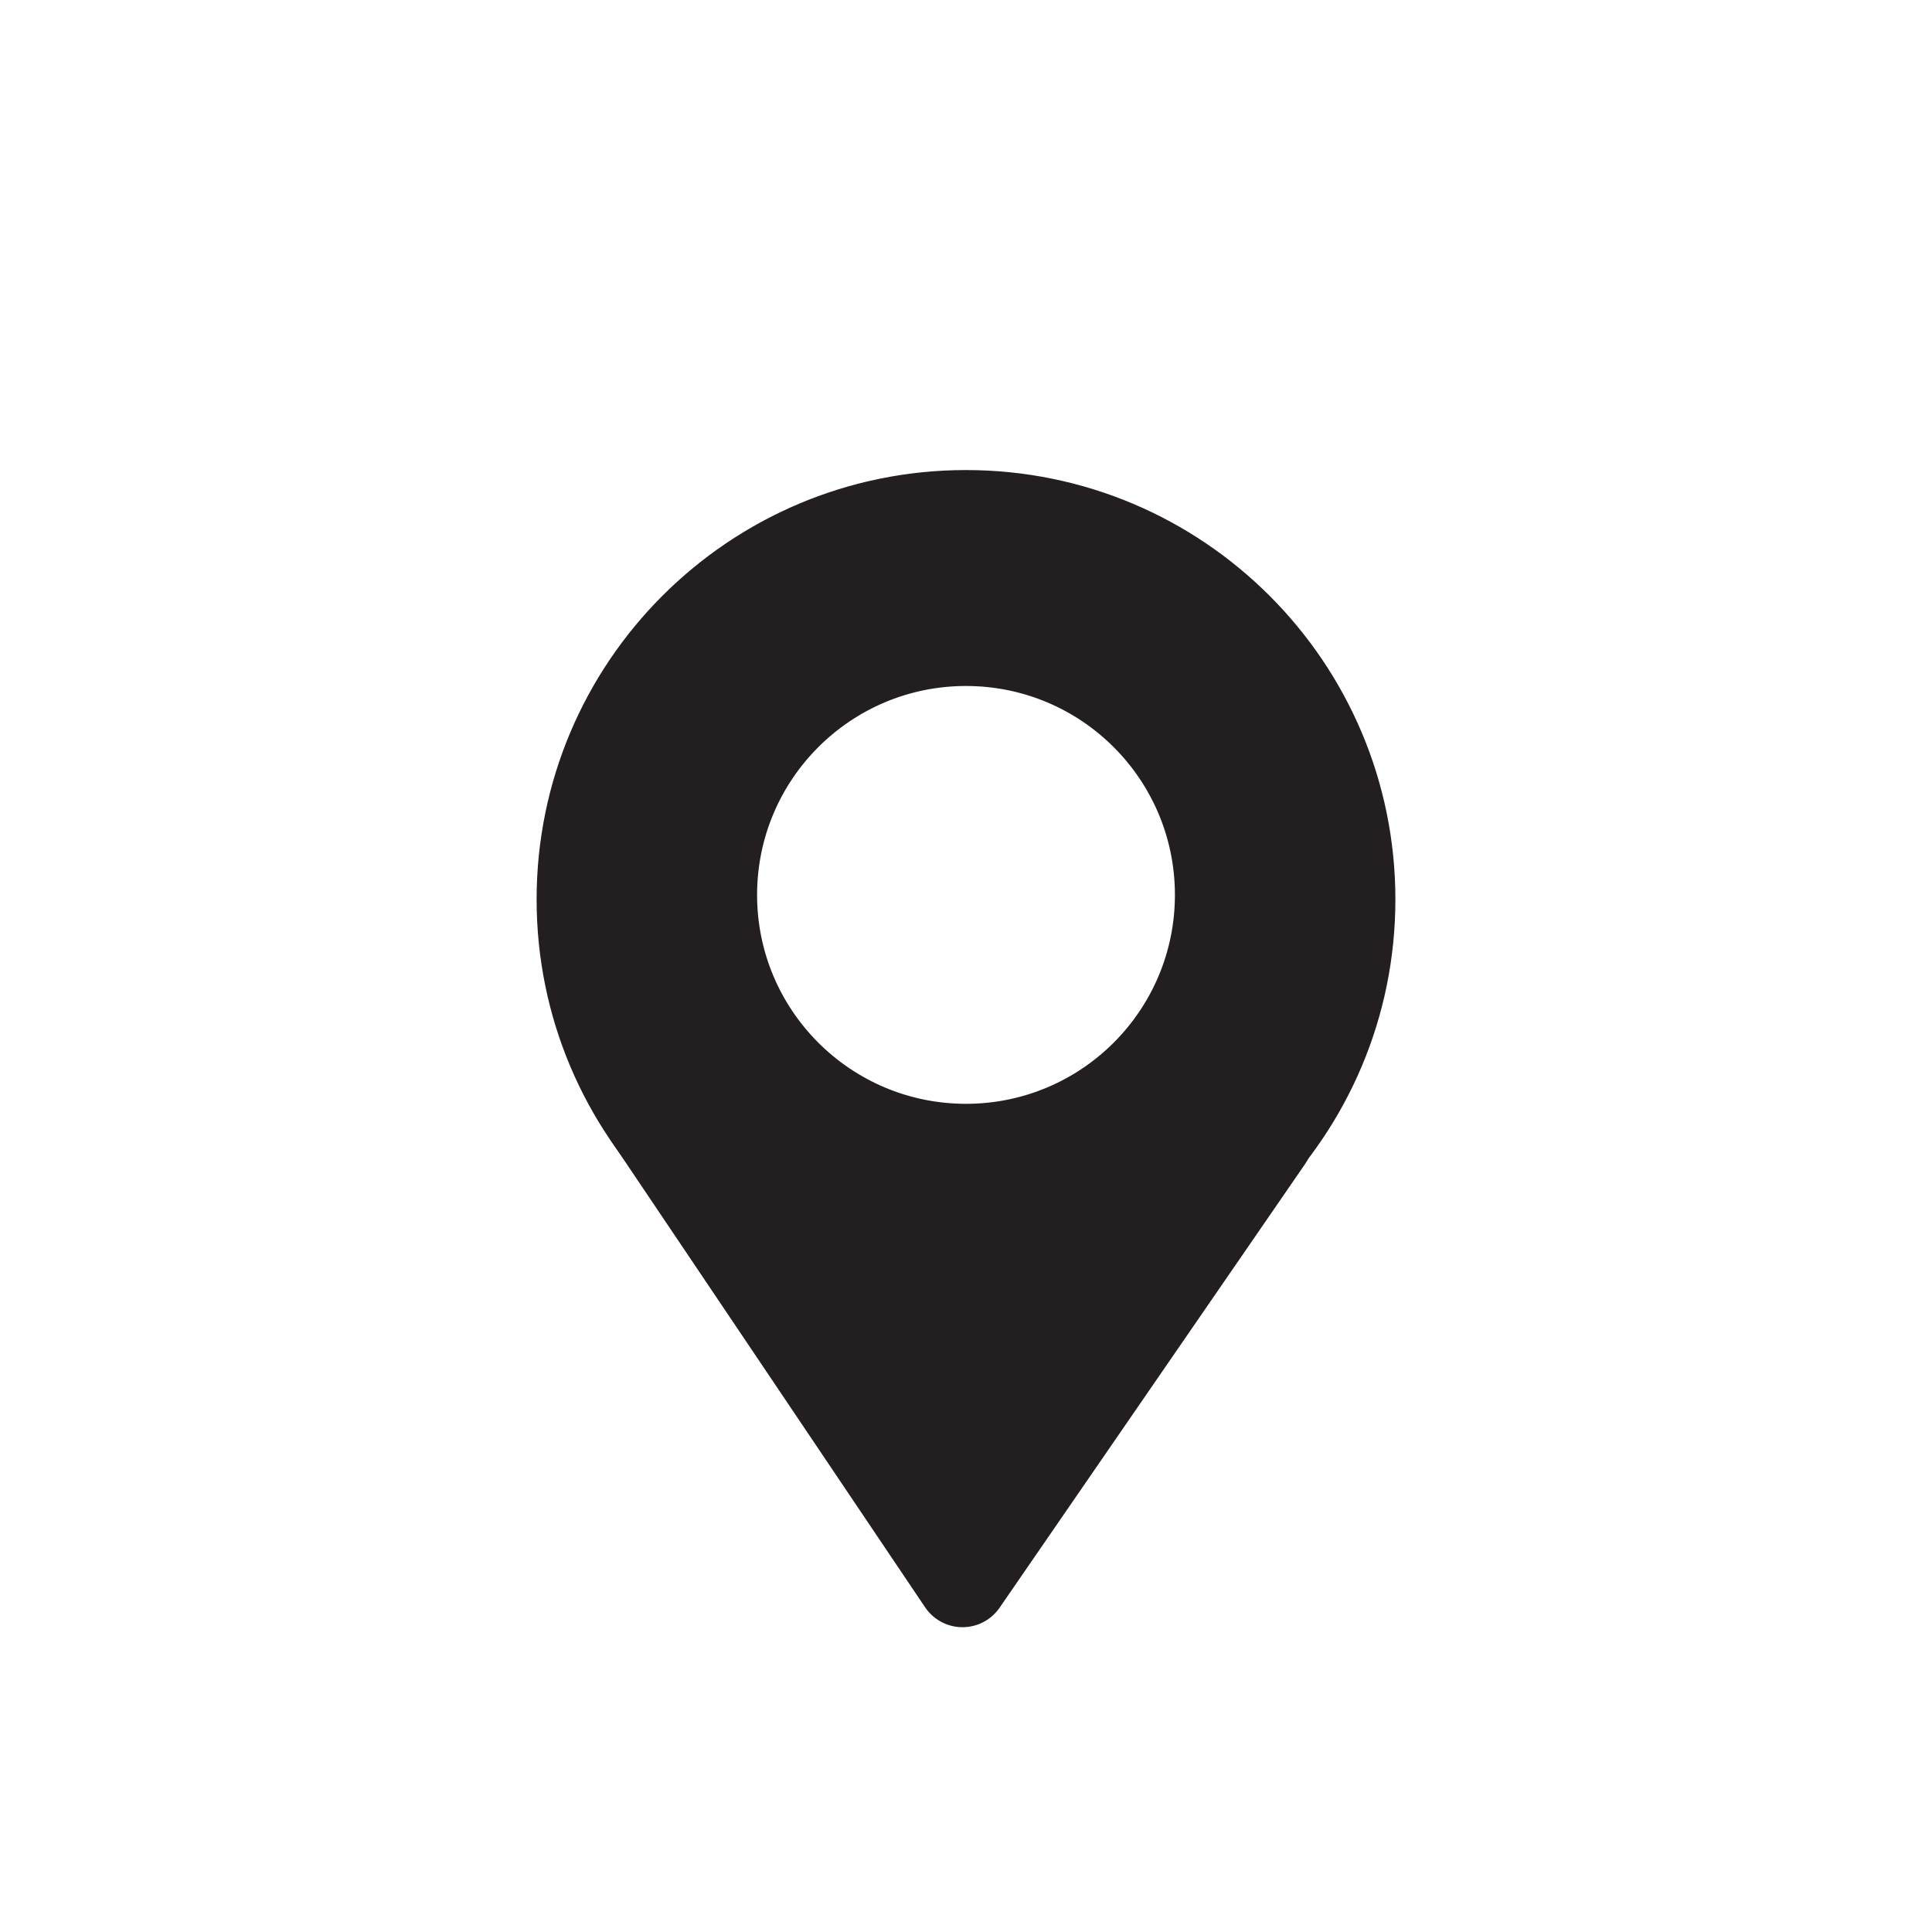
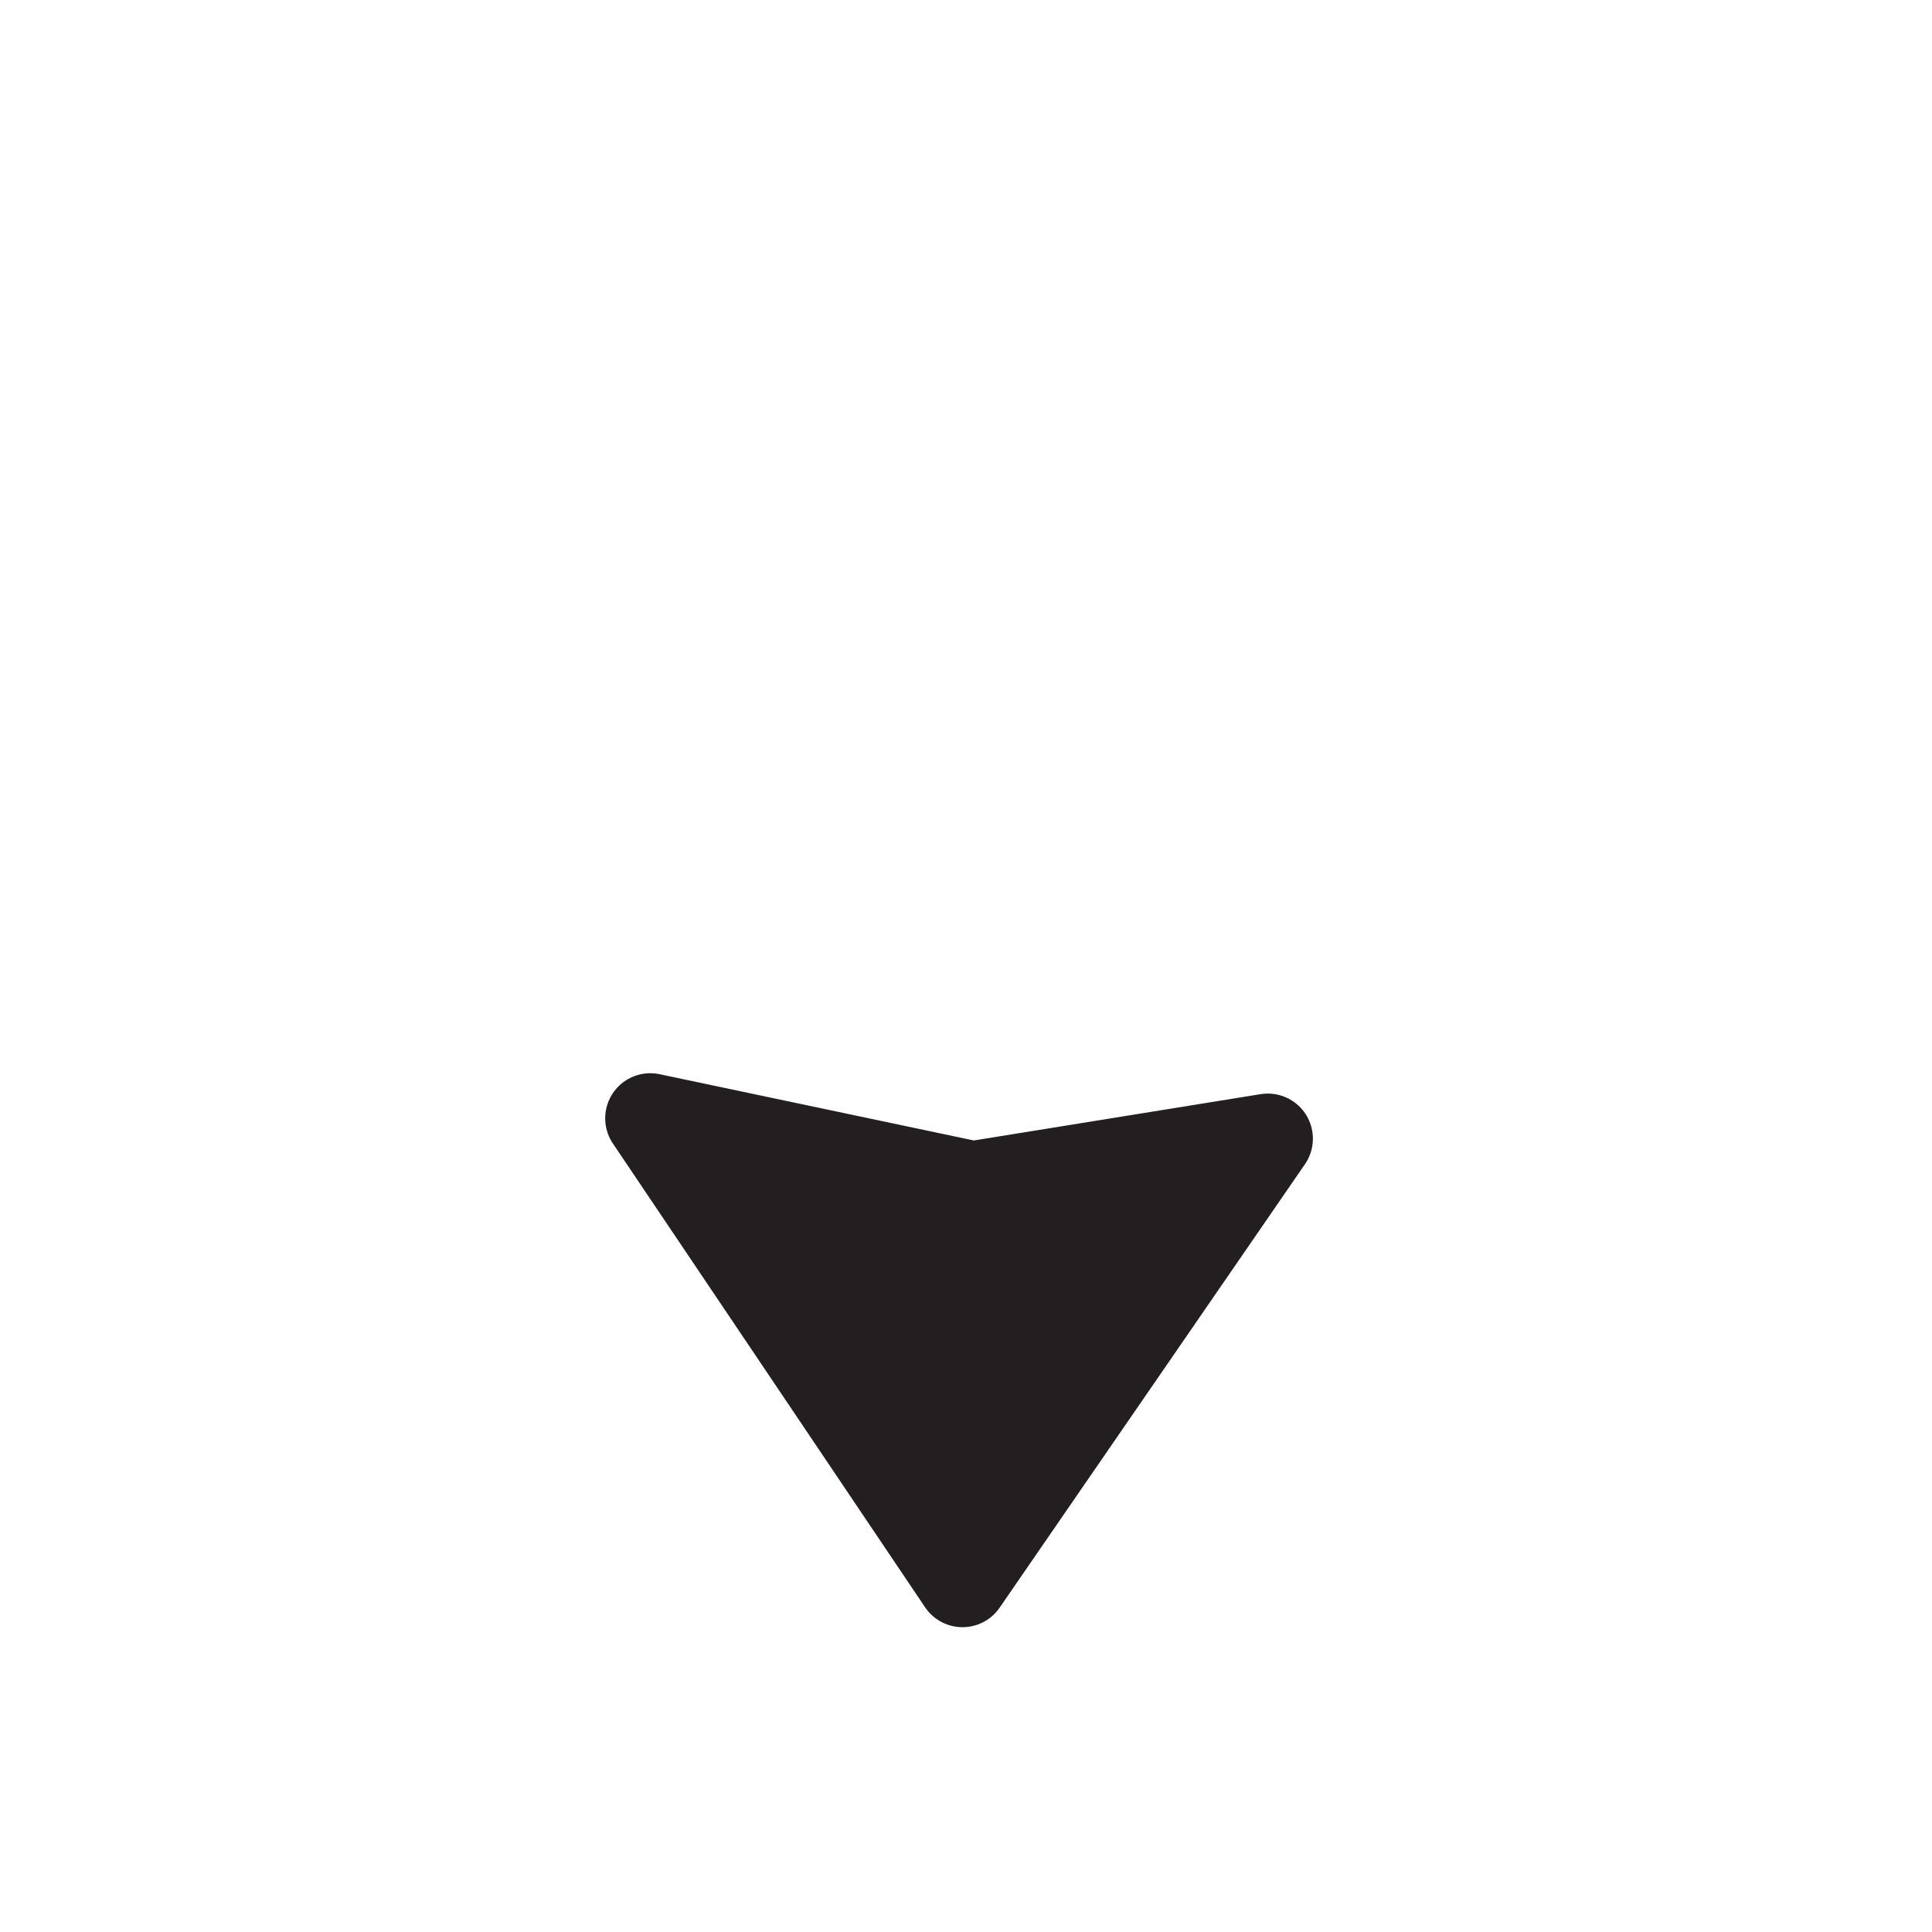
<svg xmlns="http://www.w3.org/2000/svg" id="Layer_4" data-name="Layer 4" viewBox="0 0 600 600">
  <defs>
    <style>
      .cls-1 {
        stroke-linecap: round;
        stroke-linejoin: round;
        stroke-width: 28px;
      }

      .cls-1, .cls-2 {
        fill: #231f20;
        stroke: #231f20;
      }

      .cls-2 {
        stroke-miterlimit: 10;
      }
    </style>
  </defs>
  <polygon class="cls-1" points="298.91 491.34 201.95 347.3 302.09 368.42 393.73 353.62 298.91 491.34" />
-   <path class="cls-2" d="m300,146.48c-73.37,0-132.85,59.48-132.85,132.85s59.48,132.85,132.85,132.85,132.85-59.48,132.85-132.85-59.48-132.85-132.85-132.85Zm0,196.82c-36.11,0-65.38-29.27-65.38-65.38s29.27-65.38,65.38-65.38,65.38,29.27,65.38,65.38-29.27,65.38-65.38,65.38Z" />
</svg>